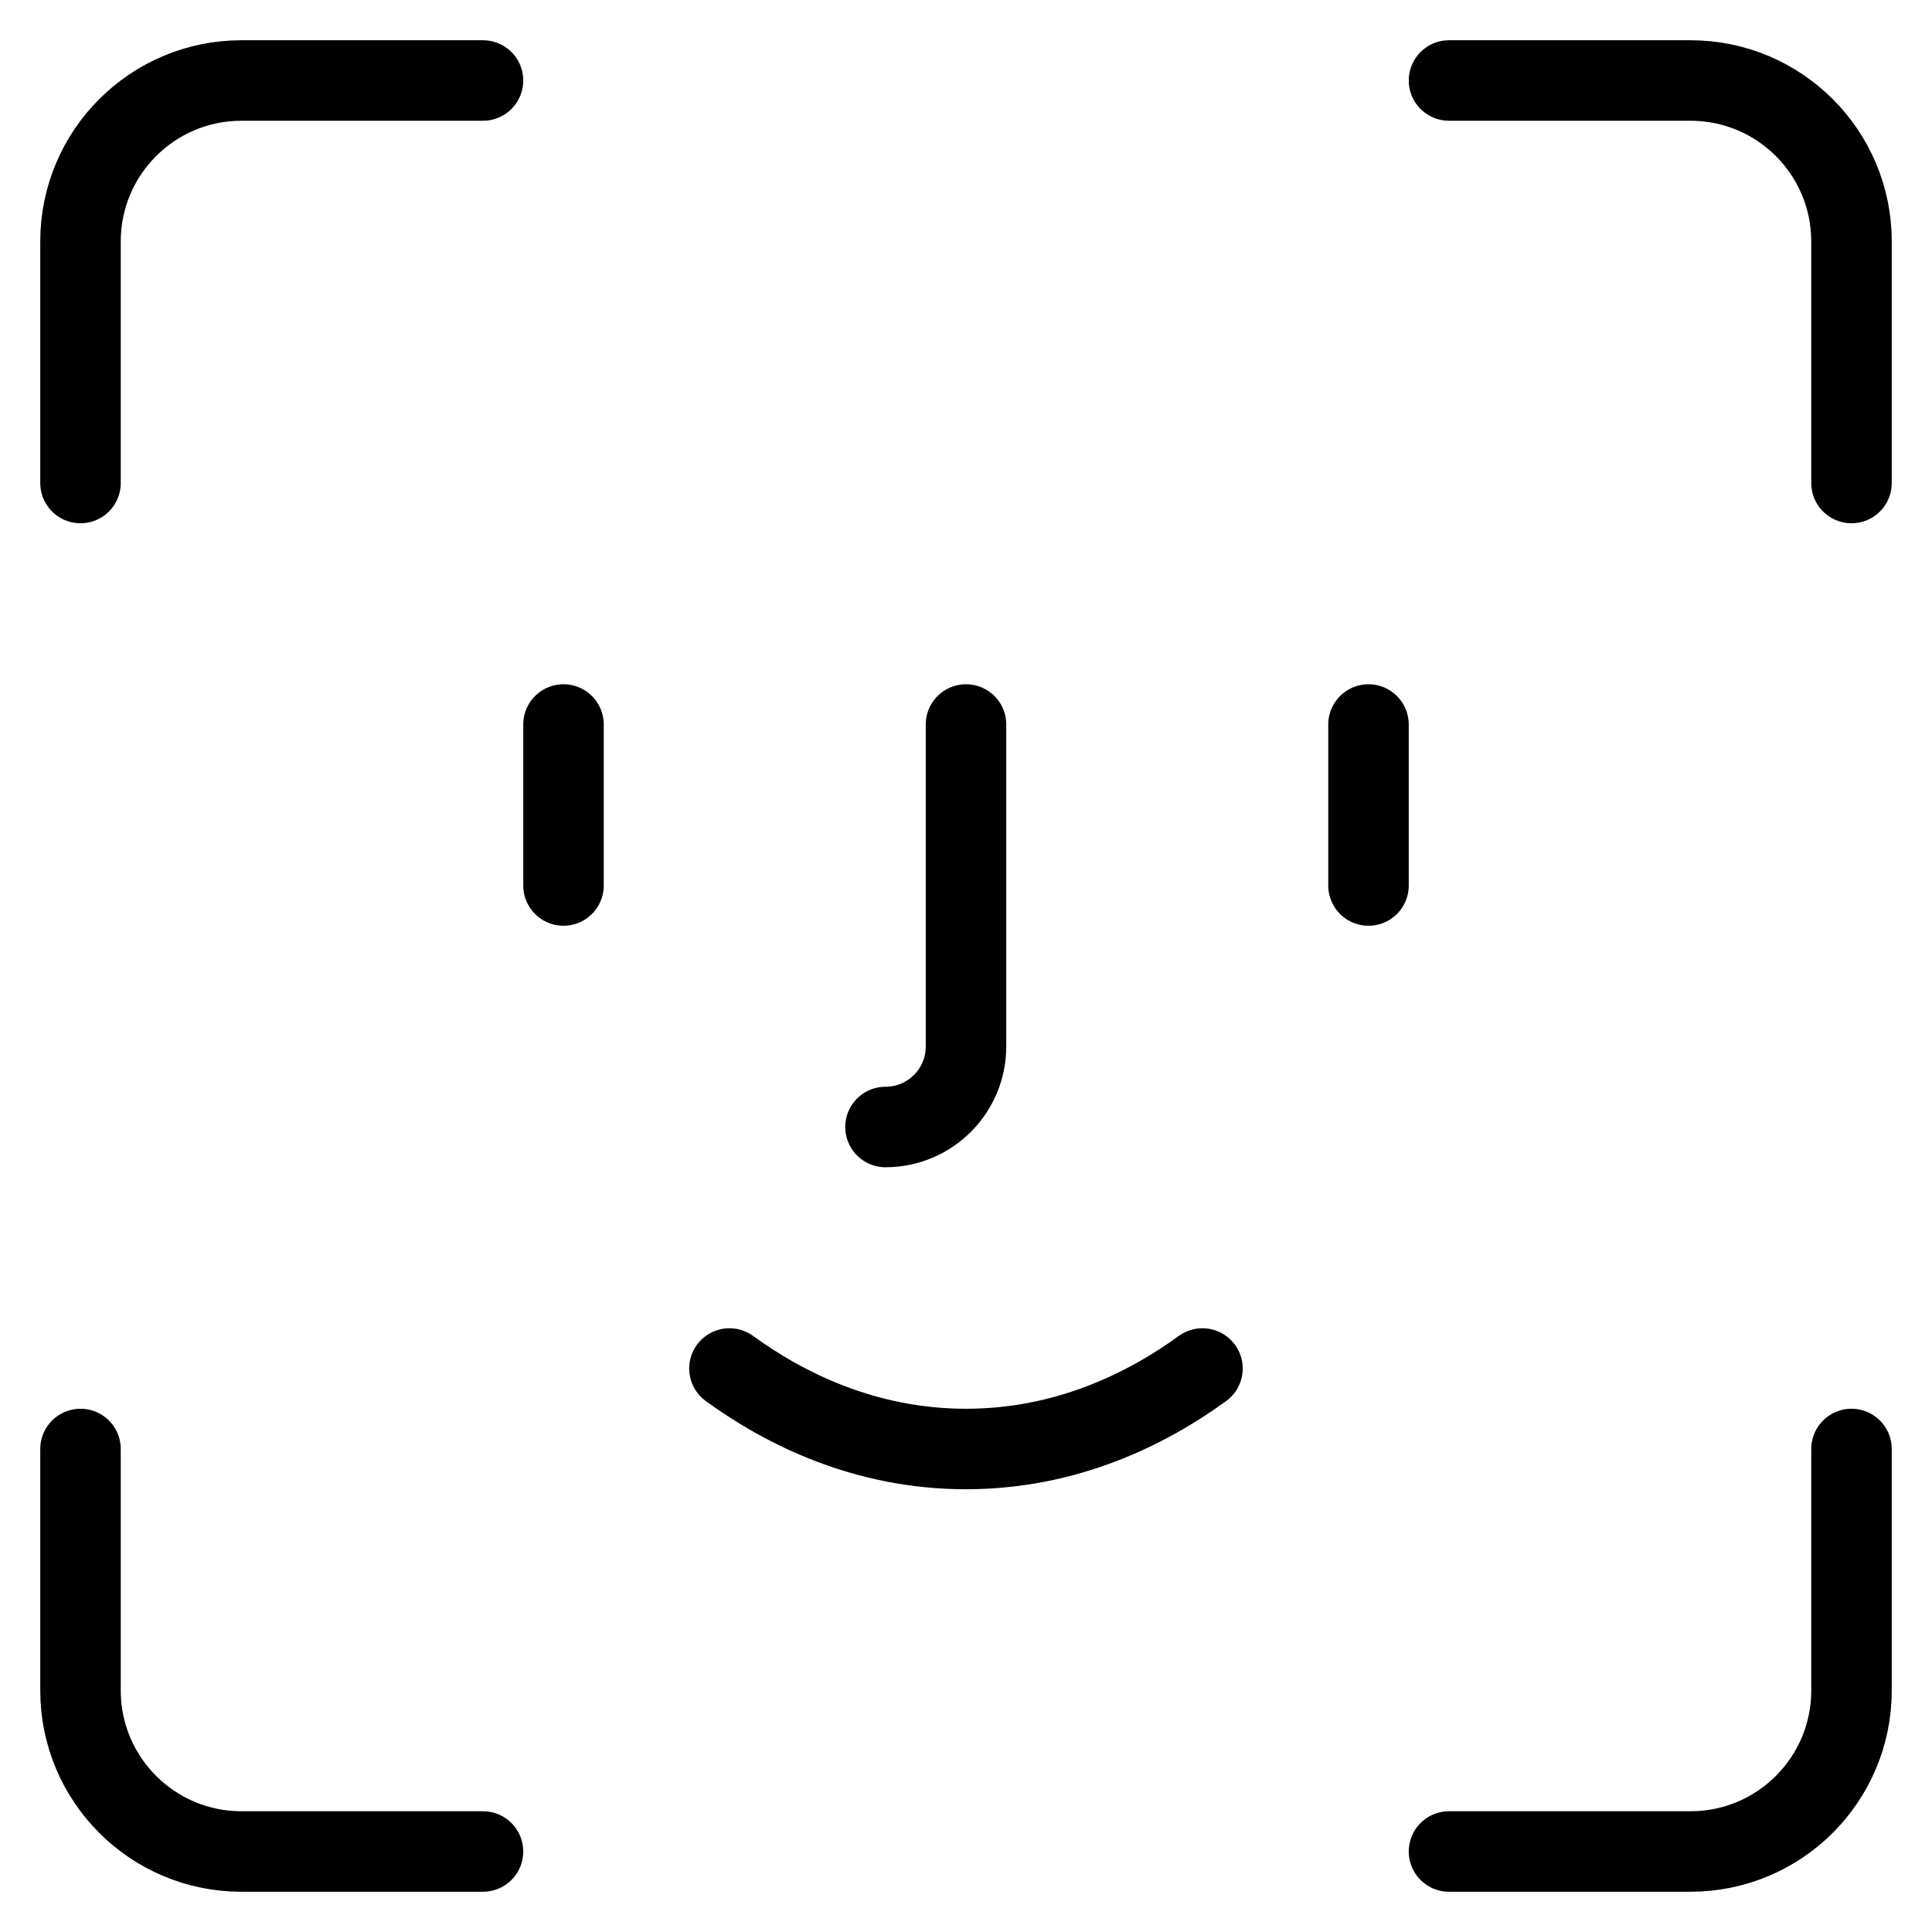
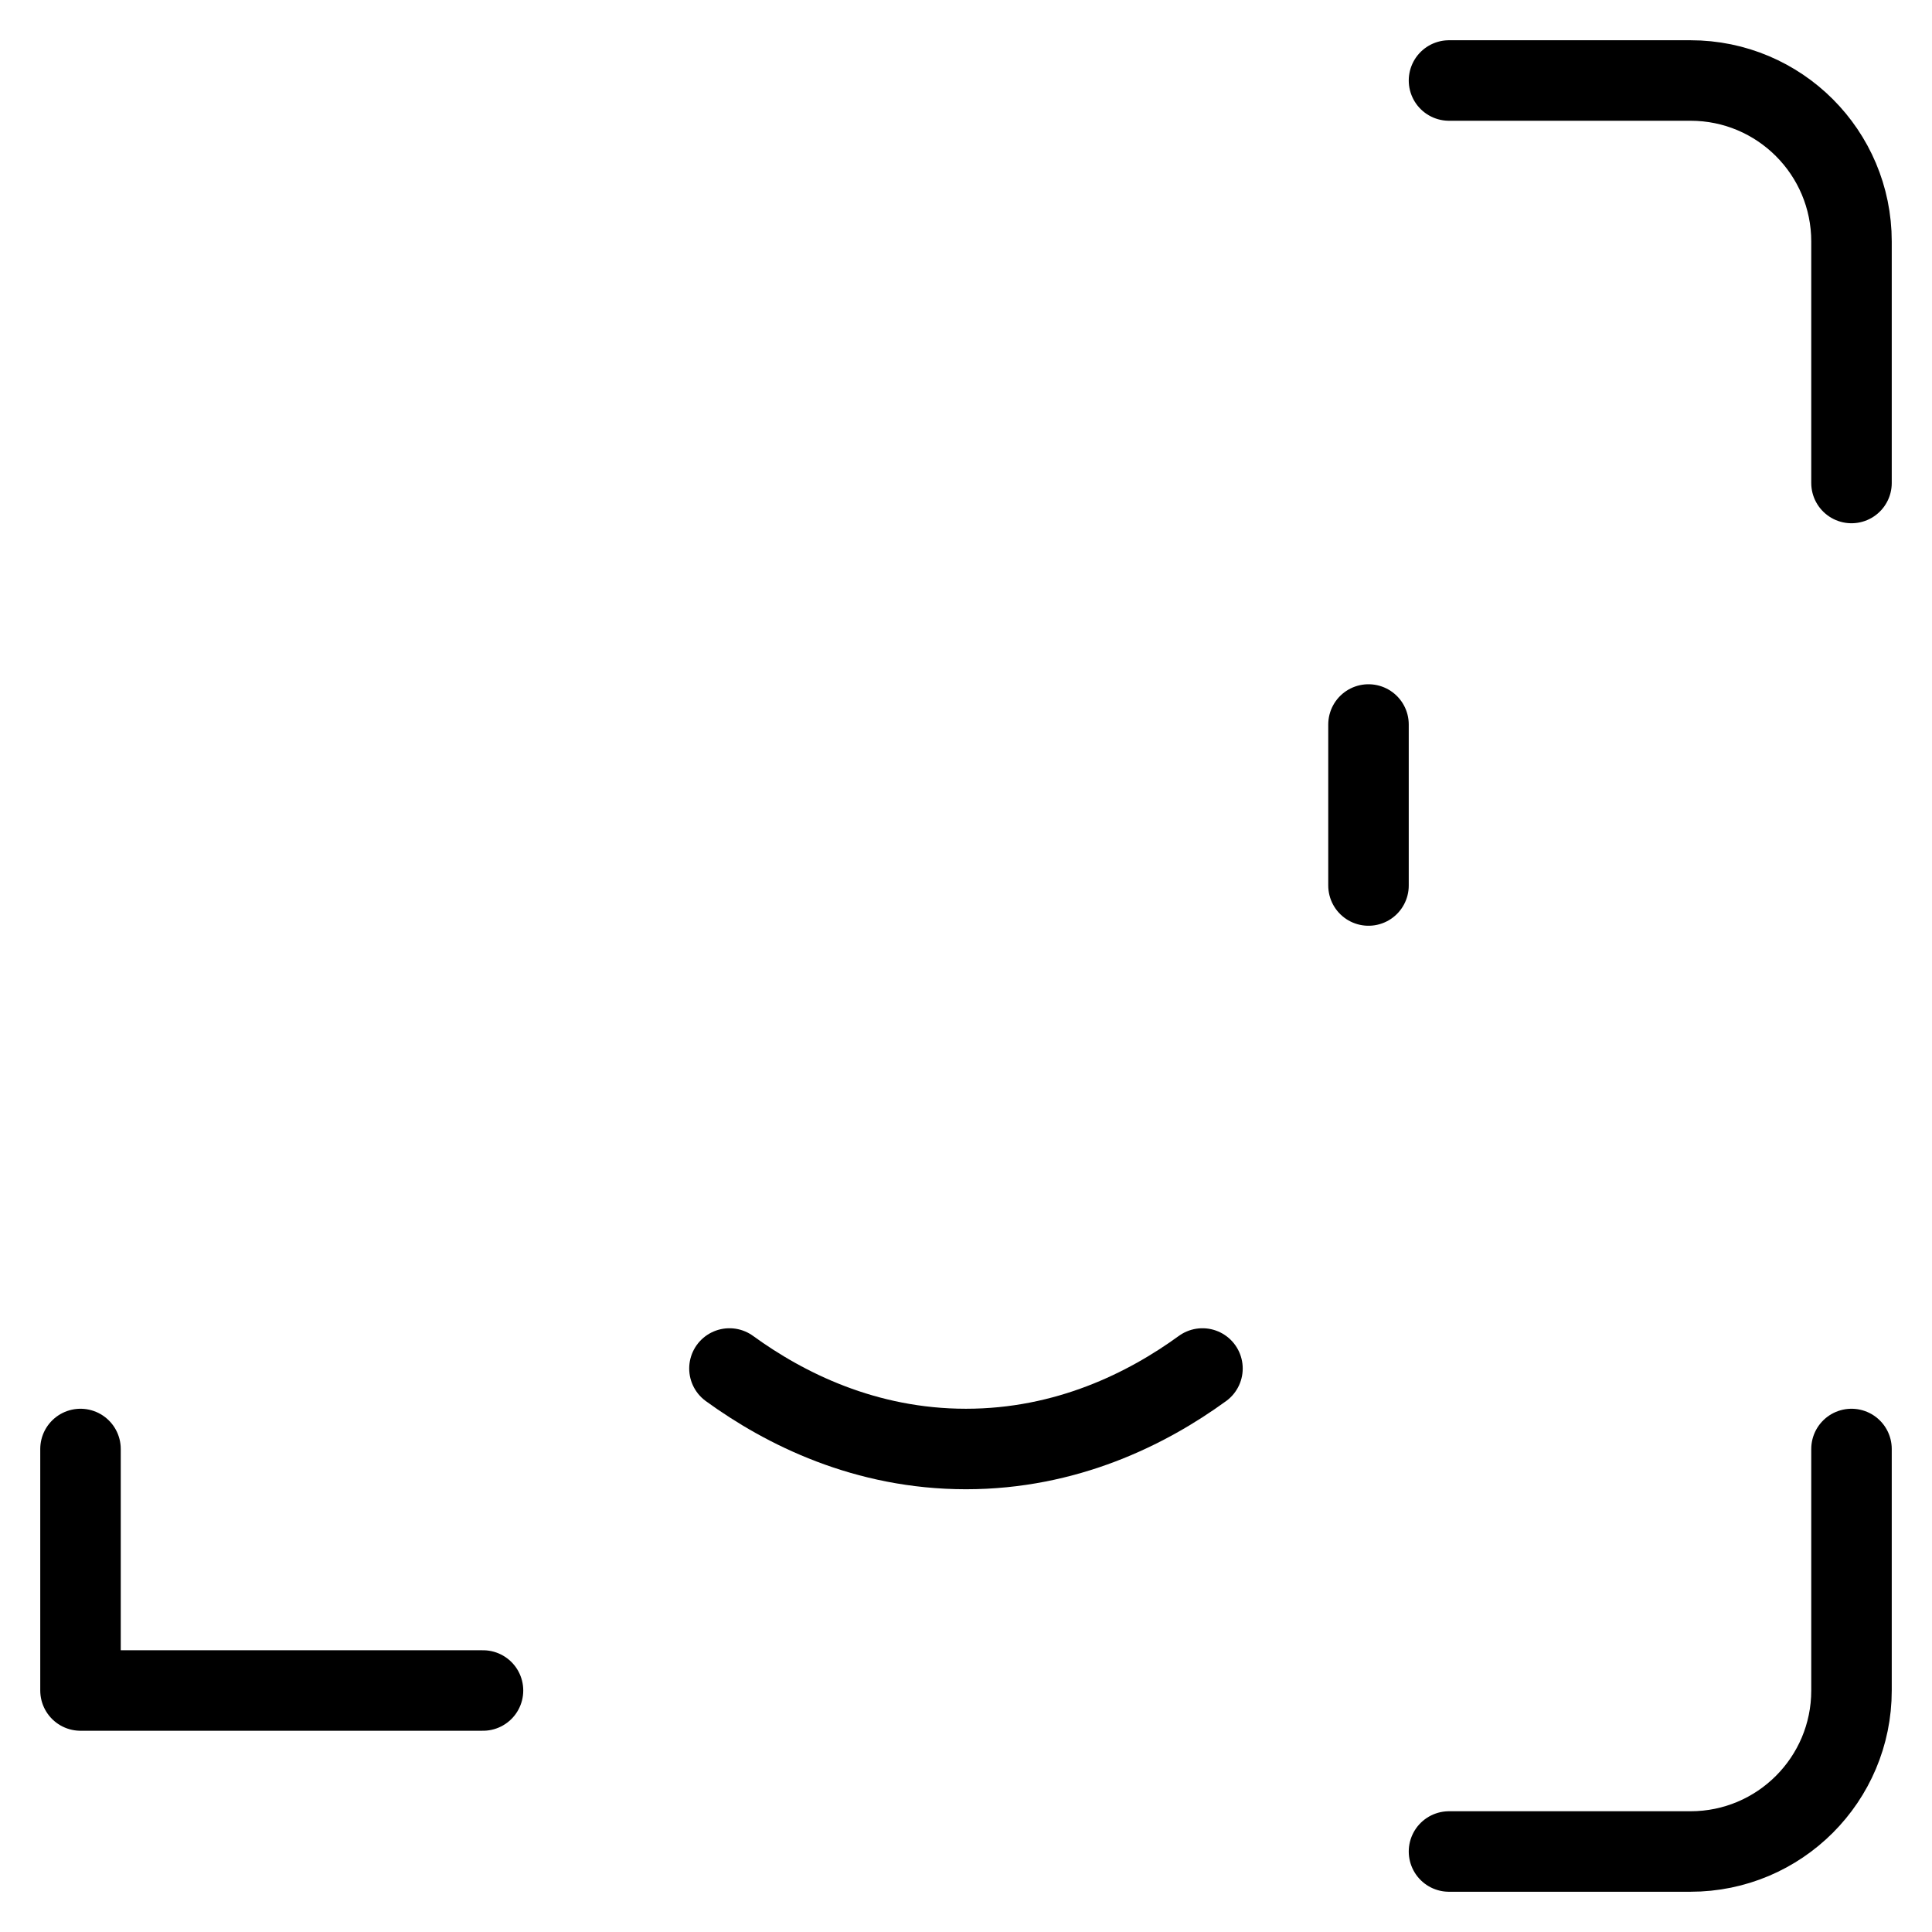
<svg xmlns="http://www.w3.org/2000/svg" width="48" height="48" viewBox="0 0 48 48" fill="none">
  <path d="M18.123 34C19.499 35 21.499 36 23.999 36C26.499 36 28.499 35 29.875 34" stroke="black" stroke-width="2" stroke-miterlimit="10" stroke-linecap="round" stroke-linejoin="round" />
  <path d="M34 18V22" stroke="black" stroke-width="2" stroke-miterlimit="10" stroke-linecap="round" stroke-linejoin="round" />
-   <path d="M14 18V22" stroke="black" stroke-width="2" stroke-miterlimit="10" stroke-linecap="round" stroke-linejoin="round" />
-   <path d="M24 18V26C24 27.104 23.104 28 22 28" stroke="black" stroke-width="2" stroke-miterlimit="10" stroke-linecap="round" stroke-linejoin="round" />
  <path d="M46 12V6C46 3.79 44.21 2 42 2H36" stroke="black" stroke-width="2" stroke-miterlimit="10" stroke-linecap="round" stroke-linejoin="round" />
-   <path d="M12 2H6C3.79 2 2 3.79 2 6V12" stroke="black" stroke-width="2" stroke-miterlimit="10" stroke-linecap="round" stroke-linejoin="round" />
  <path d="M36 46H42C44.21 46 46 44.21 46 42V36" stroke="black" stroke-width="2" stroke-miterlimit="10" stroke-linecap="round" stroke-linejoin="round" />
-   <path d="M2 36V42C2 44.21 3.79 46 6 46H12" stroke="black" stroke-width="2" stroke-miterlimit="10" stroke-linecap="round" stroke-linejoin="round" />
+   <path d="M2 36V42H12" stroke="black" stroke-width="2" stroke-miterlimit="10" stroke-linecap="round" stroke-linejoin="round" />
</svg>